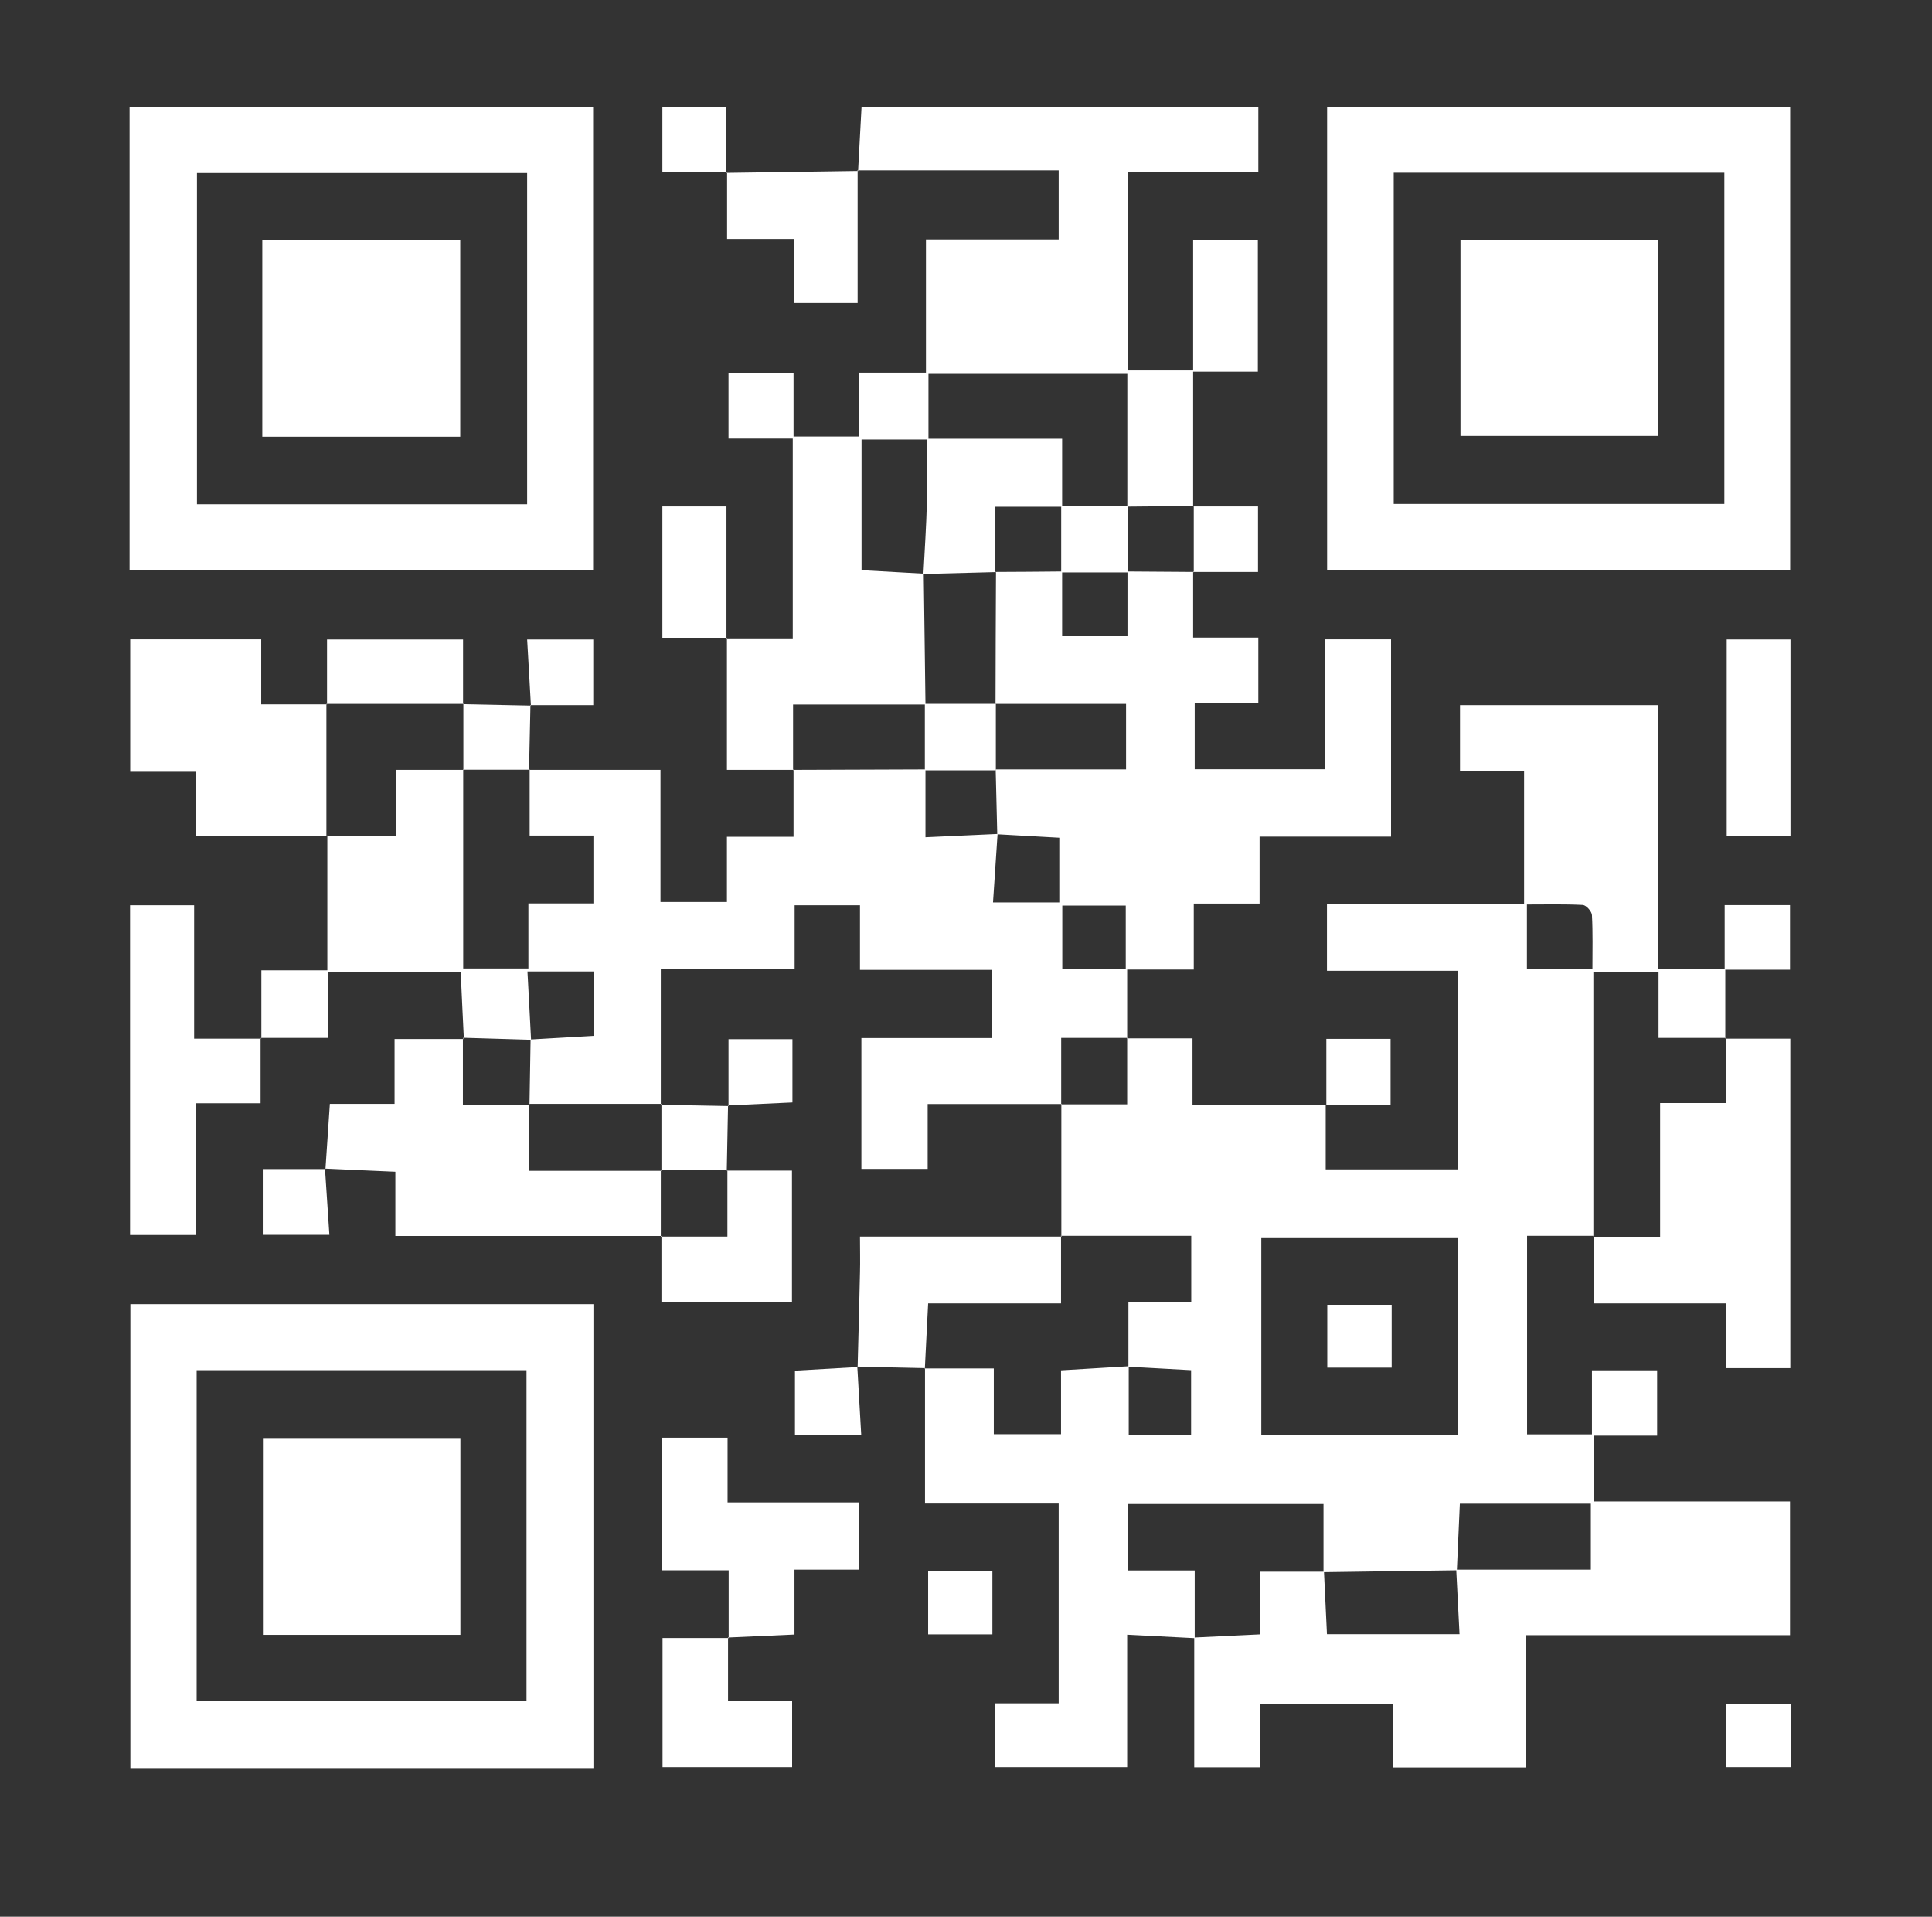
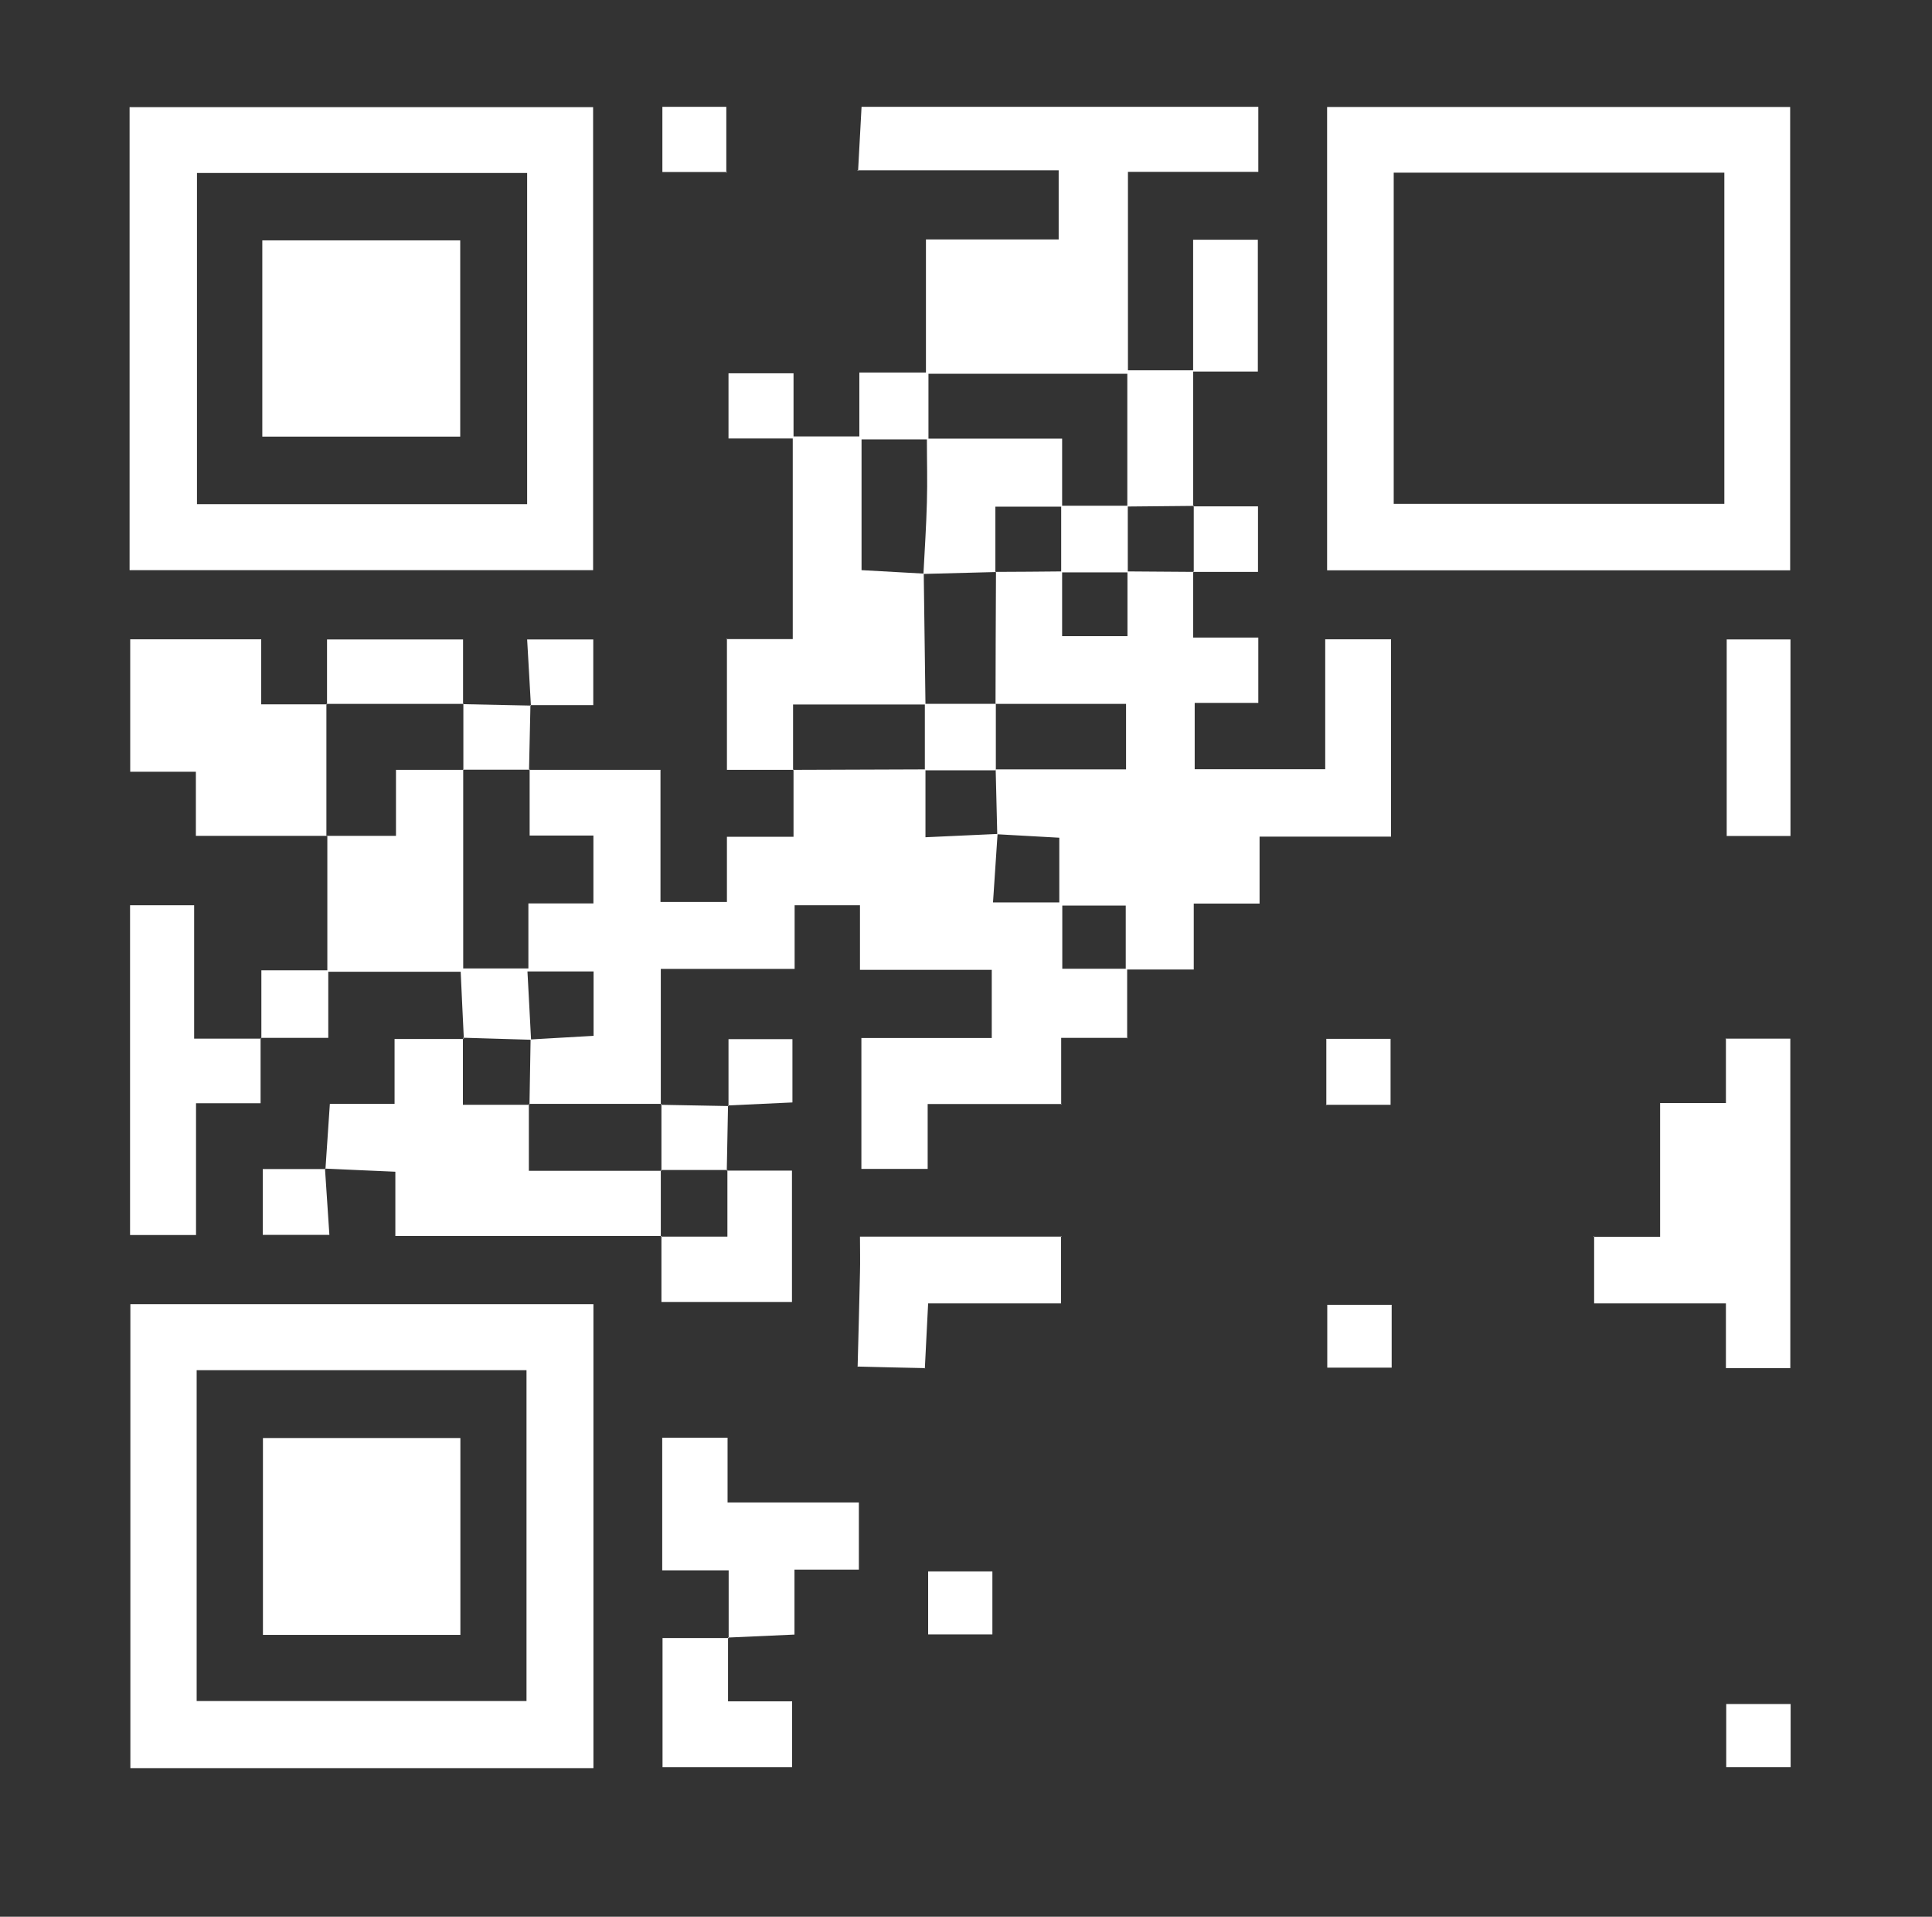
<svg xmlns="http://www.w3.org/2000/svg" id="Layer_1" data-name="Layer 1" viewBox="0 0 123 122">
  <rect x="0" y="0" width="123" height="122" fill="#333333" stroke="none" />
  <defs>
    <style>
      .cls-1 {
        fill: #fff;
      }
    </style>
  </defs>
  <path class="cls-1" d="M113.99,53.21h-4.06v-12.51h4.06v12.51Z" />
  <path class="cls-1" d="M109.9,112.48v-4.02h4.1v4.02h-4.1Z" />
  <g>
-     <path class="cls-1" d="M84.4,70.33v4.1h8.4v-12.64h-8.32v-4.23h12.55v-8.5h-4.08v-4.18h12.63v16.78h4.22v-4.05h4.16v4.11h-4.12v4.38l.04-.04h-4.29v-4.21h-4.15v16.85l.05-.04h-4.27v12.64h4.13v-4.08h4.15v4.16h-4.03v4.19h12.49v8.51h-16.82v8.42h-8.47v-4.04h-8.45v4.03h-4.19c0-2.78,0-5.52,0-8.26,1.36-.07,2.73-.13,4.18-.2v-3.99c1.43,0,2.75,0,4.08,0,.06,1.32.13,2.65.19,3.98h8.44c-.07-1.44-.14-2.77-.21-4.11h8.57v-4.2h-8.34c-.07,1.47-.13,2.85-.19,4.24-2.83.04-5.66.08-8.49.12v-4.34h-12.44v4.23h4.24v4.31c-1.38-.07-2.76-.14-4.3-.22v8.43h-8.43v-4.06h4.07v-12.72h-8.51v-8.63l-.03.03h4.41v4.19h4.28v-4.07c1.55-.09,2.93-.18,4.31-.26,0,1.46,0,2.91,0,4.38h3.97v-4.13c-1.4-.08-2.7-.15-3.99-.22v-4.12h4v-4.21h-8.31l.04.04c0-2.81,0-5.62,0-8.44,0,0-.04.03-.04.03h4.23v-4.24l-.03.04h4.19v4.25h8.48l-.03-.04ZM80.3,78.76v12.57h12.5v-12.57h-12.5ZM97.22,61.68h4.16c0-1.19.03-2.32-.03-3.43-.01-.24-.36-.63-.58-.65-1.16-.06-2.32-.03-3.56-.03v4.11Z" />
    <path class="cls-1" d="M75.96,36.4v4.18h4.15v4.16h-4.05v4.22h8.31v-8.27h4.19v12.56h-8.37v4.26h-4.19v4.2h-4.24c0,1.54,0,2.96,0,4.39,0,0,.03-.04.03-.04h-4.23v4.24s.04-.03.04-.03c-2.79,0-5.59,0-8.54,0v4.13h-4.22v-8.33h8.3v-4.34h-8.39v-4.11h-4.16v4.05h-8.52v8.63l.04-.04c-2.81,0-5.63,0-8.44,0l.04.04c.02-1.38.05-2.76.07-4.14,1.32-.08,2.65-.15,4.01-.23v-4.1h-4.21c.08,1.52.16,2.93.23,4.35-1.44-.04-2.89-.09-4.33-.13l.05.05c-.07-1.38-.13-2.76-.2-4.25h-8.43v4.21h-4.29l.03.03v-4.33h4.2v-8.59l-.03.03h4.4v-4.2h4.31l-.03-.03v12.67h4.15v-4.14h4.14v-4.32h-4.06v-4.22l-.03.04h8.36v8.41h4.23v-4.15h4.24c0-1.53,0-2.92,0-4.3,0,0-.03.04-.03.04,2.81-.01,5.62-.02,8.43-.03,0,1.37,0,2.74,0,4.32,1.69-.08,3.14-.14,4.59-.21-.1,1.45-.19,2.89-.29,4.36h4.22v-4.12c-1.37-.08-2.66-.15-3.95-.22-.03-1.38-.07-2.76-.1-4.13h8.3v-4.17h-8.31c0-2.81.02-5.62.03-8.43l-.03.03c1.41,0,2.82-.02,4.24-.03v4.12h4.16c0-1.43,0-2.78,0-4.12,1.41.01,2.83.02,4.24.03l-.04-.03ZM67.63,57.64v4.02h4.04v-4.02h-4.04Z" />
    <path class="cls-1" d="M54.63,10.87c.07-1.34.14-2.67.22-4.07h25.26v4.14h-8.3v12.63h4.15v-8.31h4.12v8.39h-4.12v8.59l.04-.04c-1.41.01-2.82.03-4.23.04,0-2.82,0-5.64,0-8.45h-12.66v4.13h8.51v4.33h-4.25v4.19l.03-.03c-1.54.04-3.07.08-4.61.12.08-1.52.18-3.03.22-4.54.04-1.34,0-2.67,0-4.02h-4.16v8.32c1.37.08,2.67.15,3.96.22.04,2.78.07,5.56.11,8.33-2.77,0-5.53,0-8.43,0v4.2s.03-.04.03-.04c-1.34,0-2.69,0-4.24,0v-8.36l-.04.04h4.23v-12.77h-4.09v-4.15h4.14v4.02h4.19v-4.07h4.24v-8.47h8.45v-4.4c-4.28,0-8.55,0-12.82,0,0,0,.04.04.04.04Z" />
    <path class="cls-1" d="M37.78,112.54H8.3v-29.53h29.48v29.53ZM12.52,87.21v21.06h21v-21.06H12.52Z" />
    <path class="cls-1" d="M113.97,36.3h-29.48V6.81h29.48v29.49ZM88.73,10.99v21.08h21.05V10.99h-21.05Z" />
    <path class="cls-1" d="M8.25,36.29V6.82h29.51v29.47H8.25ZM12.54,11.01v21.08h21.02V11.01H12.54Z" />
    <path class="cls-1" d="M109.85,66.11h4.13v20.97h-4.1v-4.12h-8.39c0-1.53,0-2.91,0-4.28,0,0-.05.04-.05.04h4.25v-8.51h4.19v-4.13l-.04.04Z" />
    <path class="cls-1" d="M42.11,78.67h-16.94v-4.09c-1.57-.07-3.02-.13-4.48-.2l.03.03c.09-1.33.18-2.66.28-4.15h4.12v-4.13c1.56,0,2.98,0,4.4,0l-.05-.05v4.24h4.24l-.04-.04v4.24h8.44l-.04-.04v4.24l.04-.04Z" />
    <path class="cls-1" d="M20.82,53.2h-8.35v-4.08h-4.18v-8.43h8.34v4.14h4.18l-.03-.04c0,2.81,0,5.62,0,8.44l.03-.03Z" />
    <path class="cls-1" d="M16.59,66.08v4.14h-4.11v8.39h-4.2v-20.99h4.08v8.49c1.51,0,2.89,0,4.27,0,0,0-.03-.03-.03-.03Z" />
    <path class="cls-1" d="M46.39,104.27v-4.32h-4.23v-8.44h4.16v4.12h8.36v4.28h-4.1v4.13c-1.49.07-2.86.13-4.24.19l.04.04Z" />
    <path class="cls-1" d="M58.91,87.08c-1.44-.03-2.89-.06-4.33-.1l.02.02c.05-2,.11-4,.15-6,.02-.73,0-1.46,0-2.29,4.38,0,8.61,0,12.84,0,0,0-.04-.04-.04-.04v4.29h-8.46c-.08,1.48-.14,2.81-.21,4.15l.03-.03Z" />
    <path class="cls-1" d="M46.35,104.23v4.06h4.08v4.19h-8.25v-8.22c1.39,0,2.8,0,4.21,0,0,0-.04-.04-.04-.04Z" />
    <path class="cls-1" d="M46.27,74.51h4.15v8.36h-8.31c0-1.44,0-2.82,0-4.2,0,0-.04.04-.04.04h4.24v-4.24l-.04.04Z" />
-     <path class="cls-1" d="M46.24,11c2.8-.04,5.6-.08,8.4-.12,0,0-.04-.04-.04-.04,0,2.78,0,5.56,0,8.44h-4.05v-4.07h-4.26v-4.25l-.04.04Z" />
    <path class="cls-1" d="M20.82,44.83v-4.13h8.66c0,1.36,0,2.74,0,4.13,0,0,.03-.03.03-.03-2.91,0-5.81,0-8.72,0l.03.04Z" />
-     <path class="cls-1" d="M46.28,40.63h-4.11v-8.4h4.08c0,2.8,0,5.62,0,8.44,0,0,.04-.04.04-.04Z" />
-     <path class="cls-1" d="M54.58,86.99c.08,1.42.16,2.83.25,4.35h-4.22v-4.1c1.35-.08,2.68-.15,4-.23,0,0-.03-.03-.03-.03Z" />
    <path class="cls-1" d="M59.09,104.03v-4.01h4.09v4.01h-4.09Z" />
    <path class="cls-1" d="M42.07,70.32c1.44.03,2.87.05,4.31.08l-.03-.04c-.03,1.38-.05,2.77-.08,4.15l.04-.04c-1.41,0-2.83,0-4.24,0l.04.04c0-1.41,0-2.82,0-4.24l-.04.04Z" />
    <path class="cls-1" d="M20.69,74.38c.09,1.38.18,2.75.28,4.22h-4.24v-4.19c1.33,0,2.66,0,3.99,0,0,0-.03-.03-.03-.03Z" />
    <path class="cls-1" d="M84.44,70.36v-4.24h4.09v4.2c-1.37,0-2.74,0-4.12,0,0,0,.03.04.03.04Z" />
    <path class="cls-1" d="M46.38,70.4v-4.26h4.07v4.03c-1.36.06-2.73.13-4.1.19,0,0,.03.04.03.04Z" />
    <path class="cls-1" d="M33.77,44.89c-.03,1.38-.06,2.76-.09,4.14,0,0,.03-.04.03-.04-1.41,0-2.83,0-4.24,0,0,0,.03.03.03.03,0-1.41,0-2.82,0-4.23,0,0-.03.03-.03.03,1.44.03,2.88.06,4.33.09l-.03-.03Z" />
    <path class="cls-1" d="M33.8,44.92c-.08-1.37-.15-2.75-.24-4.22h4.21v4.18c-1.35,0-2.68,0-4.01,0,0,0,.03.03.03.03Z" />
    <path class="cls-1" d="M75.96,32.23h4.13v4.17c-1.38,0-2.75,0-4.13,0,0,0,.04.03.04.03,0-1.41,0-2.83,0-4.24l-.04.04Z" />
    <path class="cls-1" d="M46.28,10.95h-4.11v-4.15h4.07c0,1.44,0,2.82,0,4.2,0,0,.04-.04.04-.04Z" />
    <path class="cls-1" d="M88.6,83.05v4h-4.1v-4h4.1Z" />
    <path class="cls-1" d="M63.39,49.03c-1.5,0-3,0-4.51,0,0-1.41,0-2.82,0-4.23,1.51,0,3.01,0,4.52,0,0,1.41,0,2.82,0,4.23Z" />
    <path class="cls-1" d="M67.56,32.19c1.41,0,2.83,0,4.24,0,0,1.41,0,2.83,0,4.24-1.41,0-2.83,0-4.24,0,0-1.41,0-2.83,0-4.24Z" />
    <path class="cls-1" d="M29.31,104.06h-12.57v-12.53h12.57v12.53Z" />
-     <path class="cls-1" d="M105.55,15.28v12.46h-12.57v-12.46h12.57Z" />
    <path class="cls-1" d="M29.3,27.79h-12.6v-12.49h12.6v12.49Z" />
  </g>
</svg>